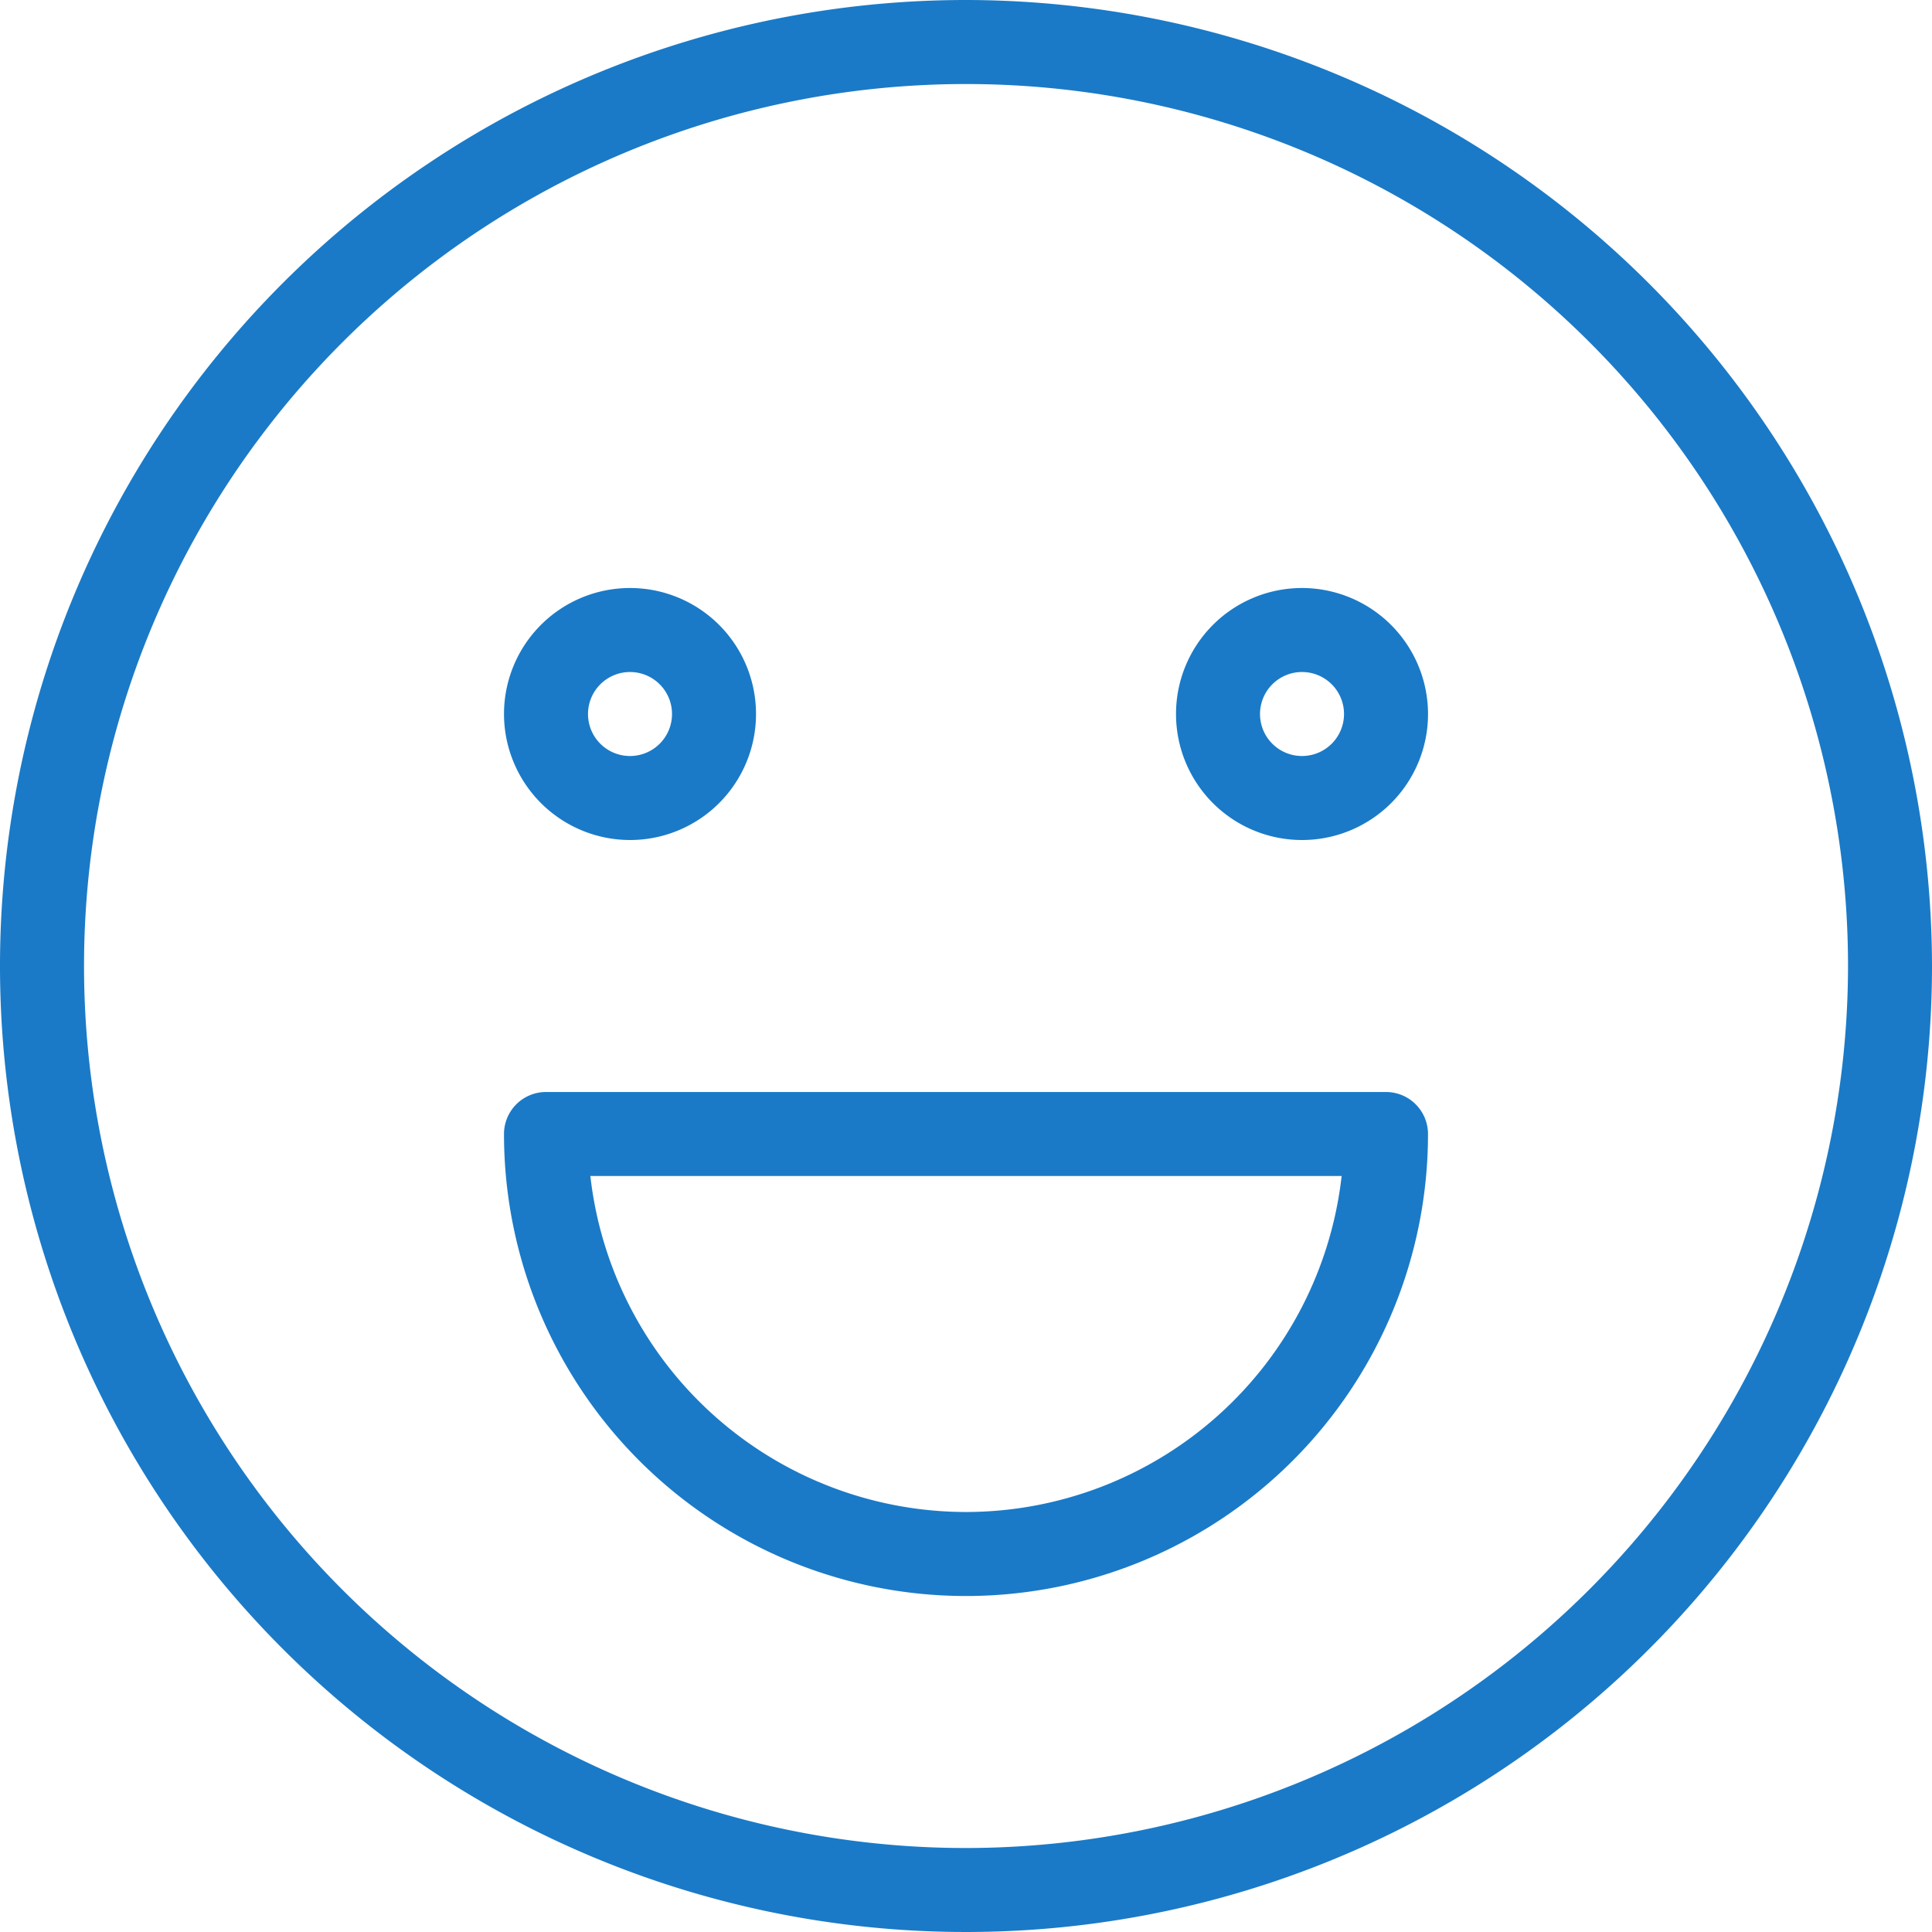
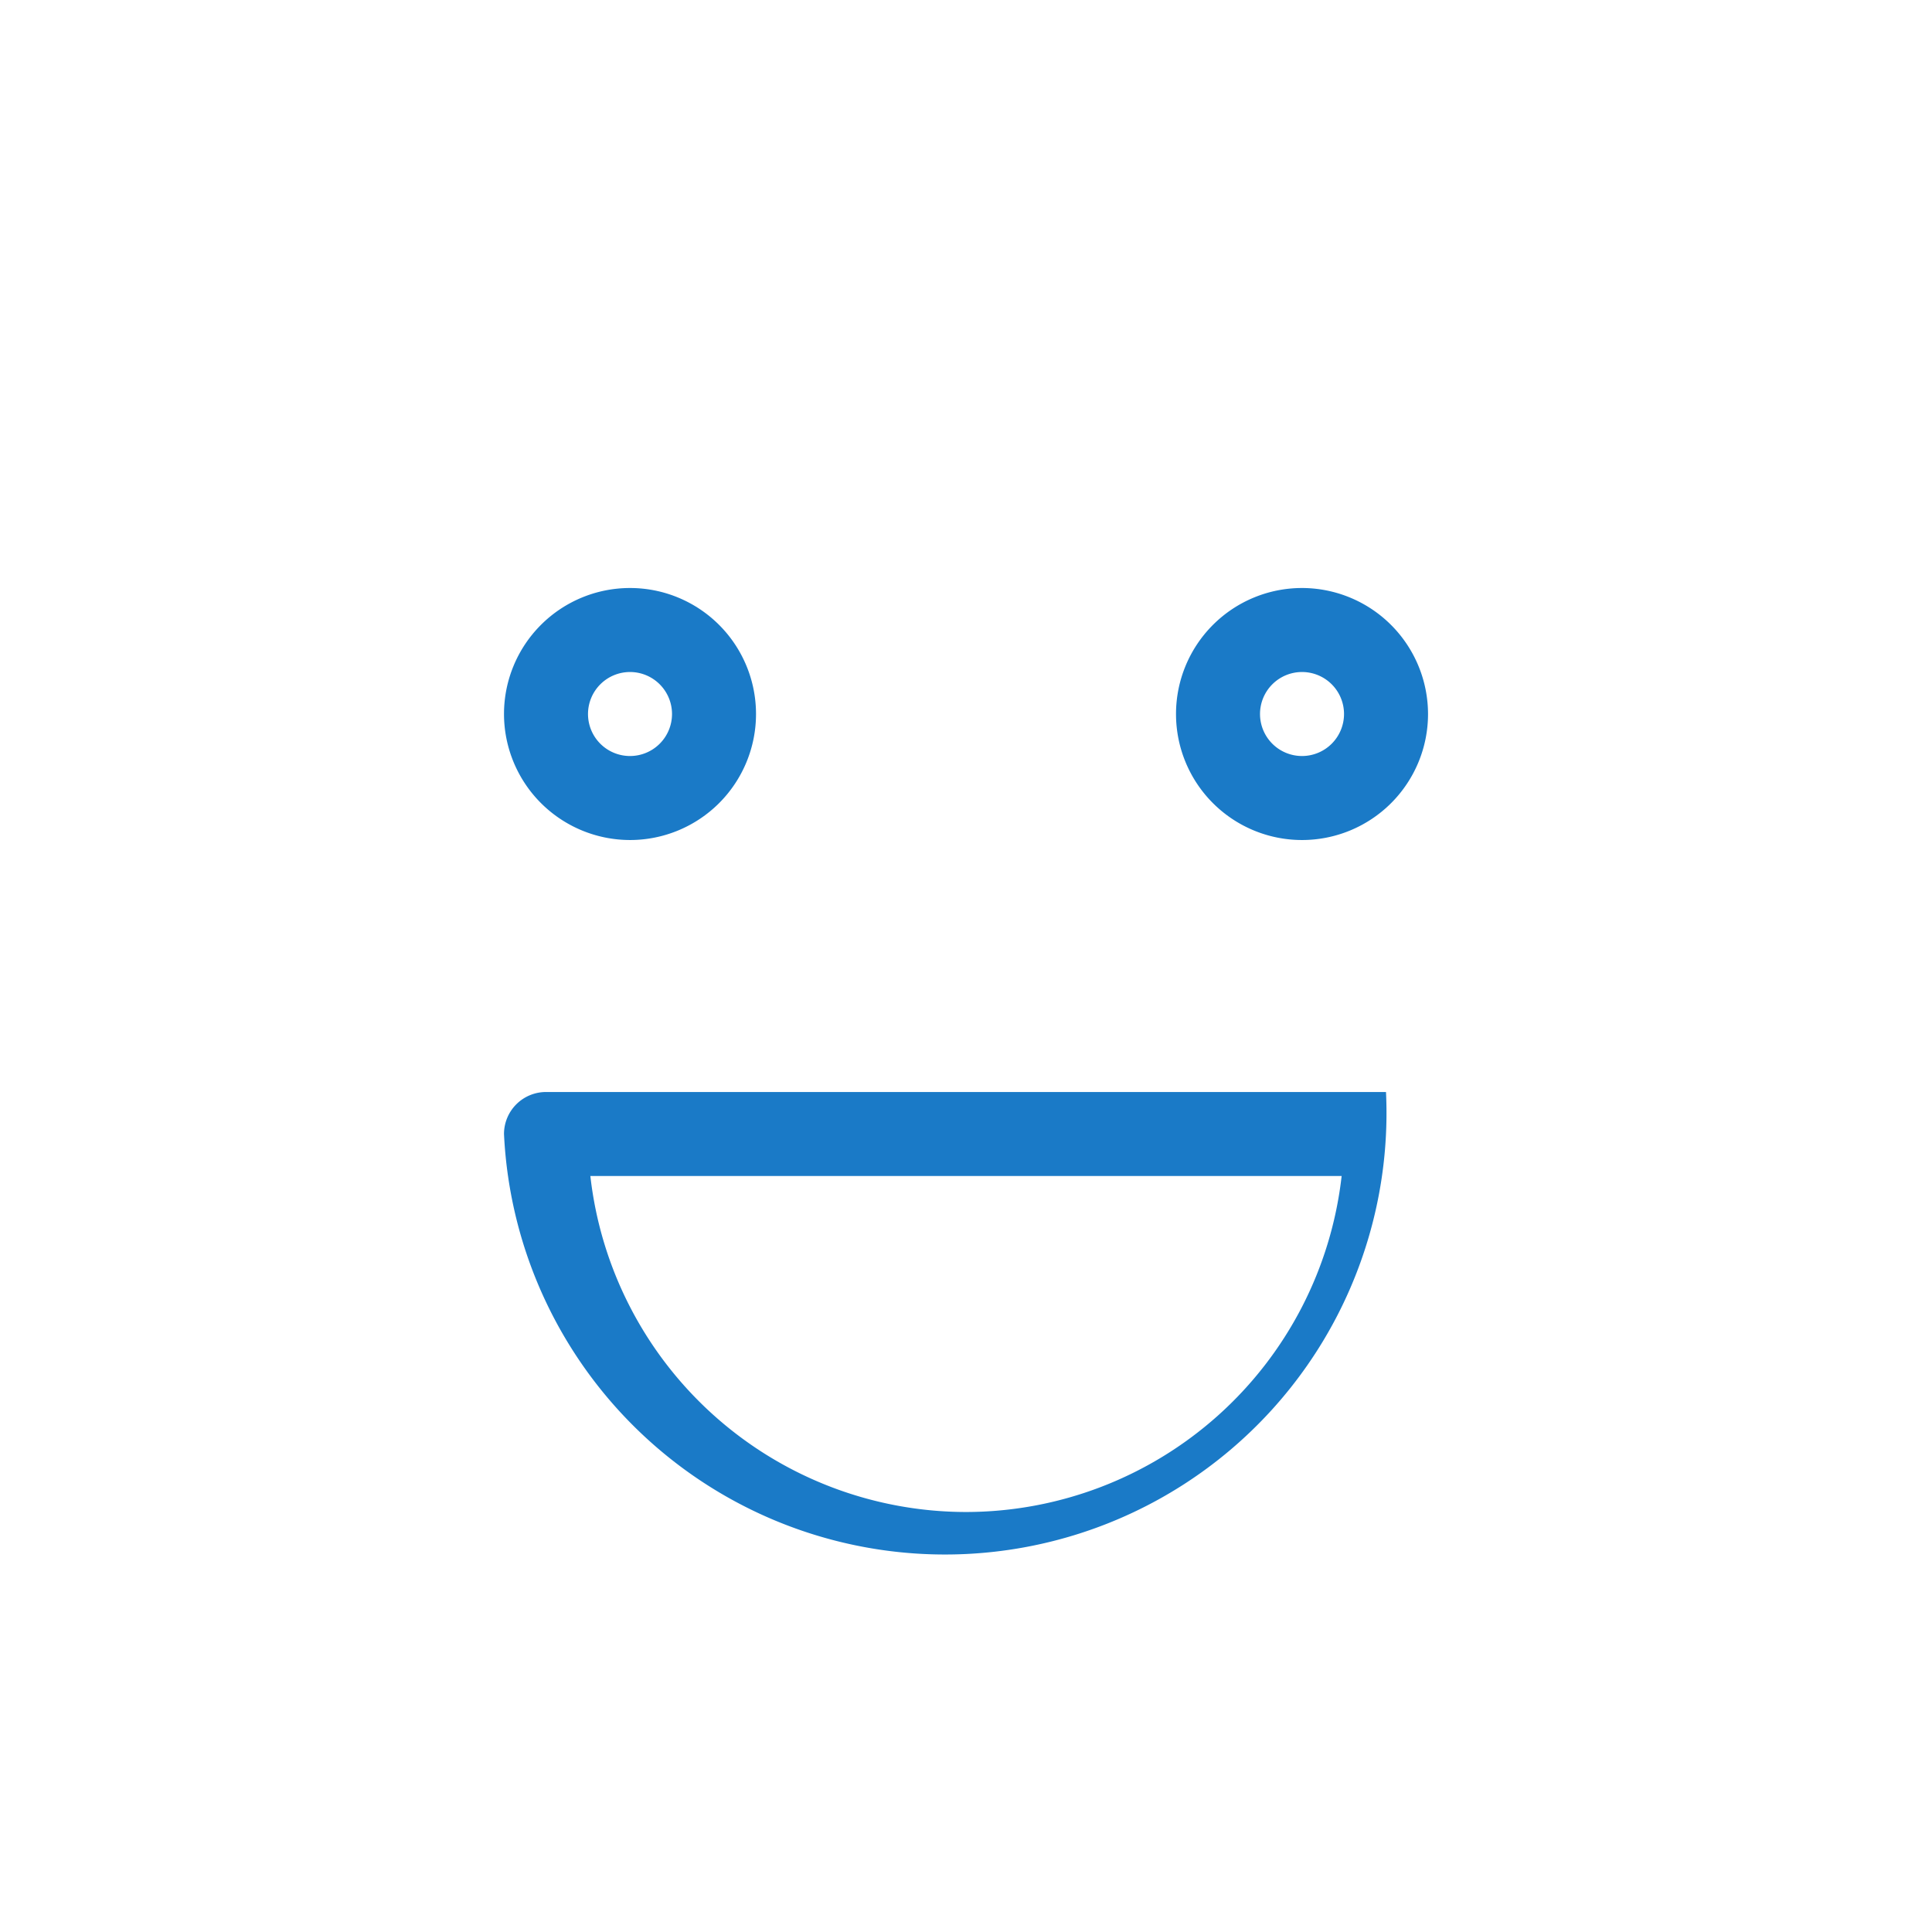
<svg xmlns="http://www.w3.org/2000/svg" width="64.074" height="64.074" viewBox="0 0 64.074 64.074">
  <path d="M228.179,112a4.179,4.179,0,1,0,4.179,4.179A4.184,4.184,0,0,0,228.179,112Zm0,5.572a1.393,1.393,0,1,1,1.393-1.393A1.394,1.394,0,0,1,228.179,117.572Z" transform="translate(-184.998 -92.499)" fill="#1a7ac7" />
  <path d="M100.179,120.358A4.179,4.179,0,1,0,96,116.179,4.184,4.184,0,0,0,100.179,120.358Zm0-5.572a1.393,1.393,0,1,1-1.393,1.393A1.394,1.394,0,0,1,100.179,114.786Z" transform="translate(-79.285 -92.499)" fill="#1a7ac7" />
-   <path d="M32.037,0A32.037,32.037,0,1,0,64.074,32.037,32.073,32.073,0,0,0,32.037,0Zm0,61.289A29.251,29.251,0,1,1,61.289,32.037,29.284,29.284,0,0,1,32.037,61.289Z" fill="#1a7ac7" />
-   <path d="M125.251,208H97.393A1.393,1.393,0,0,0,96,209.393a15.322,15.322,0,1,0,30.644,0A1.393,1.393,0,0,0,125.251,208Zm-13.929,13.929a12.553,12.553,0,0,1-12.458-11.143H123.78A12.553,12.553,0,0,1,111.322,221.929Z" transform="translate(-79.285 -171.784)" fill="#1a7ac7" />
+   <path d="M125.251,208H97.393A1.393,1.393,0,0,0,96,209.393A1.393,1.393,0,0,0,125.251,208Zm-13.929,13.929a12.553,12.553,0,0,1-12.458-11.143H123.78A12.553,12.553,0,0,1,111.322,221.929Z" transform="translate(-79.285 -171.784)" fill="#1a7ac7" />
</svg>